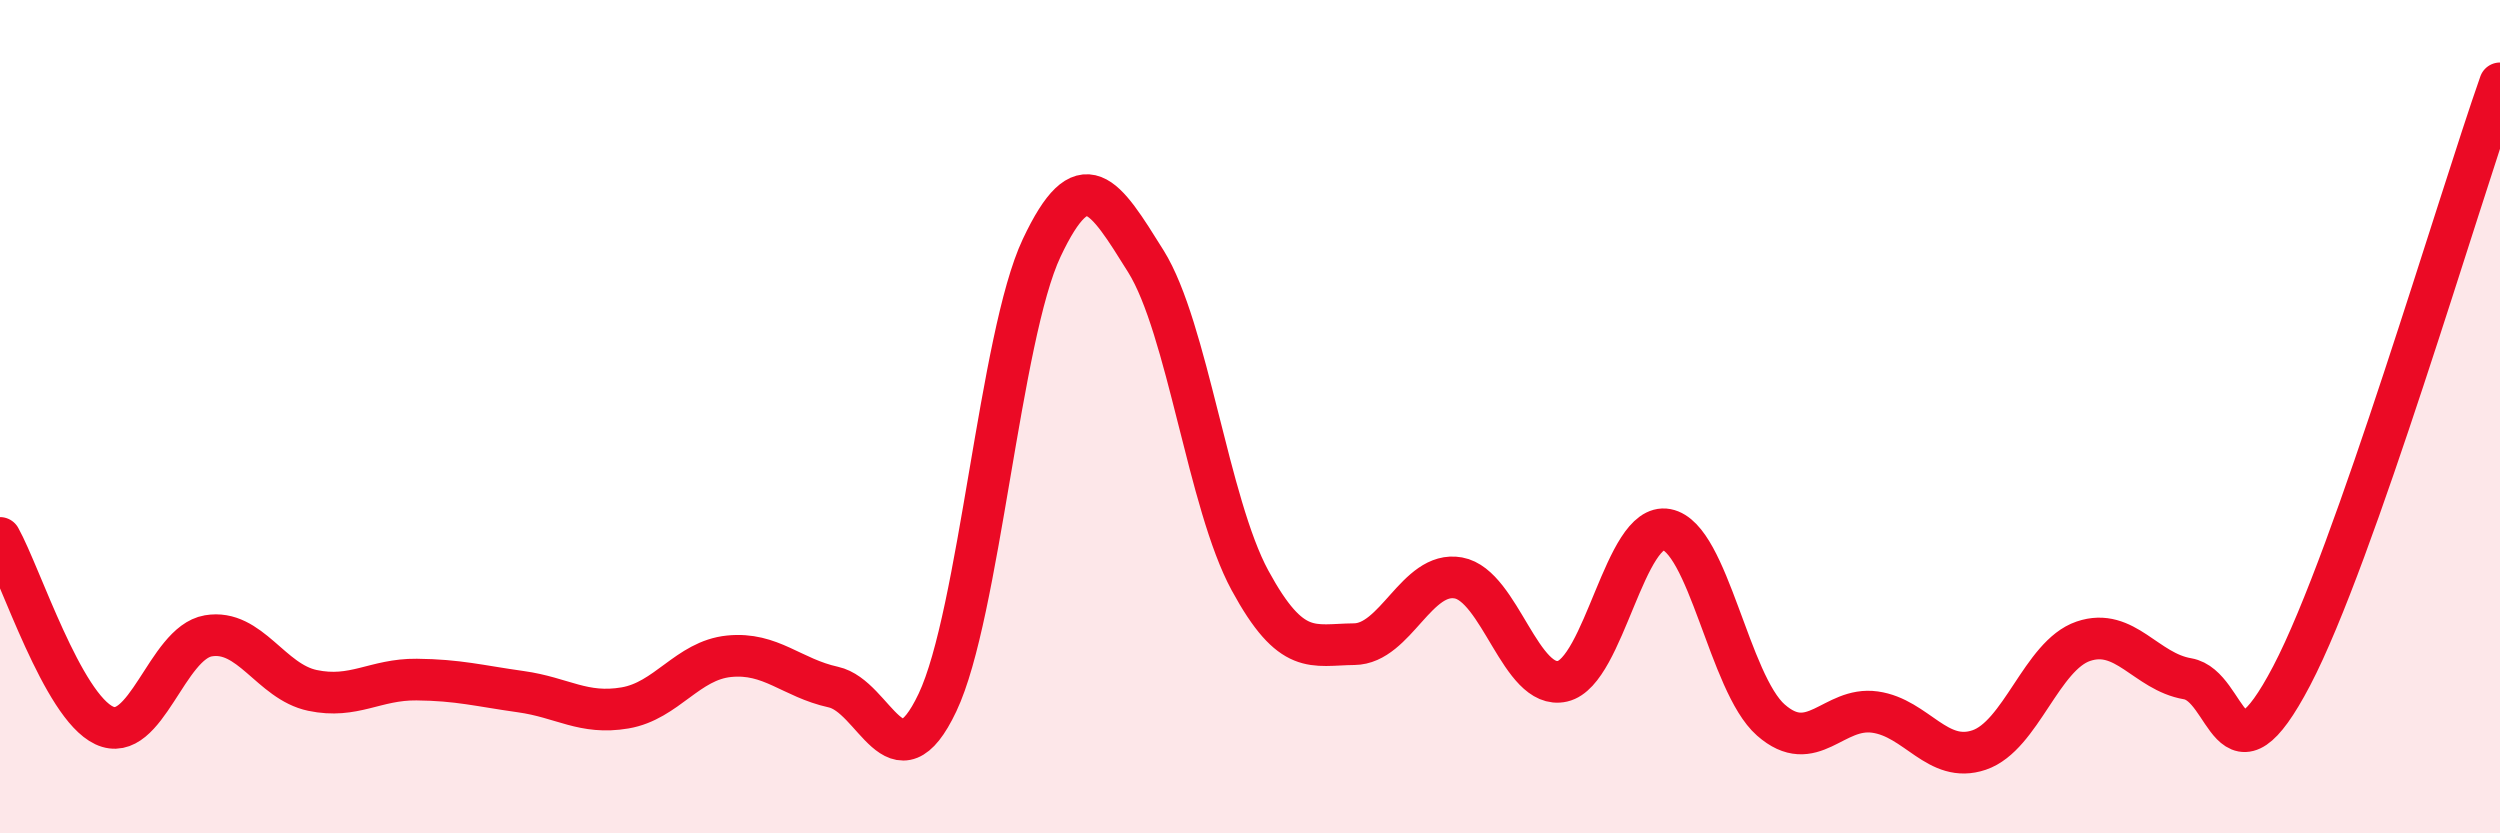
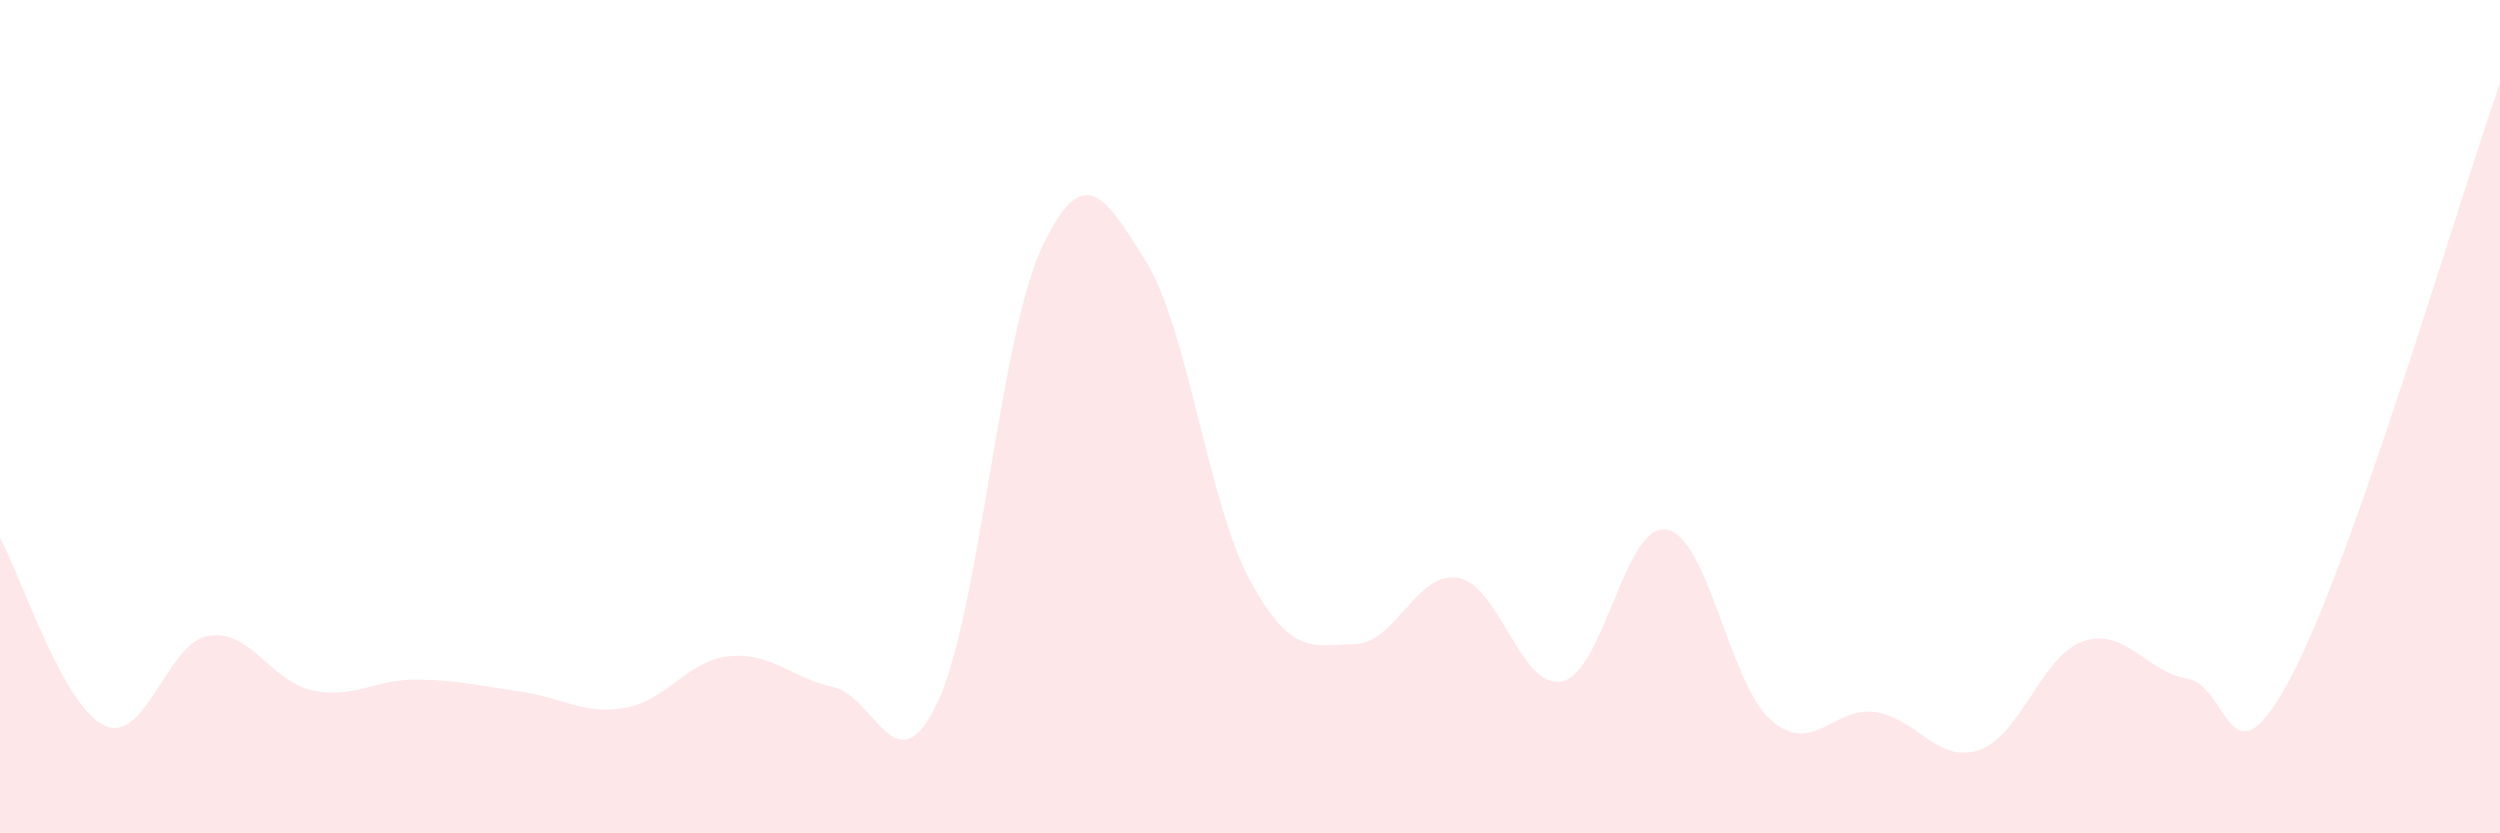
<svg xmlns="http://www.w3.org/2000/svg" width="60" height="20" viewBox="0 0 60 20">
  <path d="M 0,12.91 C 0.5,13.81 1.5,16.94 2.5,17.41 C 3.5,17.88 4,15.43 5,15.26 C 6,15.09 6.5,16.36 7.5,16.57 C 8.5,16.78 9,16.3 10,16.31 C 11,16.32 11.5,16.46 12.5,16.6 C 13.5,16.74 14,17.16 15,16.99 C 16,16.82 16.5,15.85 17.5,15.75 C 18.5,15.65 19,16.27 20,16.49 C 21,16.71 21.5,18.97 22.5,16.86 C 23.5,14.75 24,8.07 25,5.95 C 26,3.83 26.5,4.67 27.5,6.27 C 28.5,7.87 29,12.09 30,13.93 C 31,15.77 31.5,15.47 32.5,15.46 C 33.5,15.45 34,13.69 35,13.87 C 36,14.05 36.5,16.58 37.5,16.35 C 38.5,16.12 39,12.52 40,12.71 C 41,12.9 41.5,16.4 42.5,17.28 C 43.5,18.16 44,16.95 45,17.09 C 46,17.23 46.5,18.34 47.5,18 C 48.5,17.66 49,15.73 50,15.39 C 51,15.05 51.5,16.12 52.5,16.29 C 53.5,16.46 53.5,19.08 55,16.22 C 56.5,13.36 59,4.84 60,2L60 20L0 20Z" fill="#EB0A25" opacity="0.1" stroke-linecap="round" stroke-linejoin="round" />
-   <path d="M 0,12.91 C 0.5,13.81 1.5,16.94 2.5,17.41 C 3.5,17.88 4,15.43 5,15.26 C 6,15.09 6.5,16.36 7.5,16.57 C 8.5,16.78 9,16.3 10,16.31 C 11,16.32 11.5,16.46 12.5,16.6 C 13.5,16.74 14,17.16 15,16.99 C 16,16.82 16.5,15.85 17.5,15.75 C 18.5,15.65 19,16.27 20,16.49 C 21,16.71 21.5,18.97 22.5,16.86 C 23.5,14.75 24,8.07 25,5.95 C 26,3.83 26.5,4.67 27.5,6.27 C 28.5,7.87 29,12.09 30,13.93 C 31,15.77 31.5,15.47 32.5,15.46 C 33.5,15.45 34,13.69 35,13.87 C 36,14.05 36.5,16.58 37.5,16.35 C 38.5,16.12 39,12.52 40,12.71 C 41,12.9 41.5,16.4 42.5,17.28 C 43.5,18.16 44,16.95 45,17.09 C 46,17.23 46.5,18.34 47.5,18 C 48.5,17.66 49,15.73 50,15.39 C 51,15.05 51.5,16.12 52.5,16.29 C 53.5,16.46 53.5,19.08 55,16.22 C 56.5,13.36 59,4.84 60,2" stroke="#EB0A25" stroke-width="1" fill="none" stroke-linecap="round" stroke-linejoin="round" />
</svg>